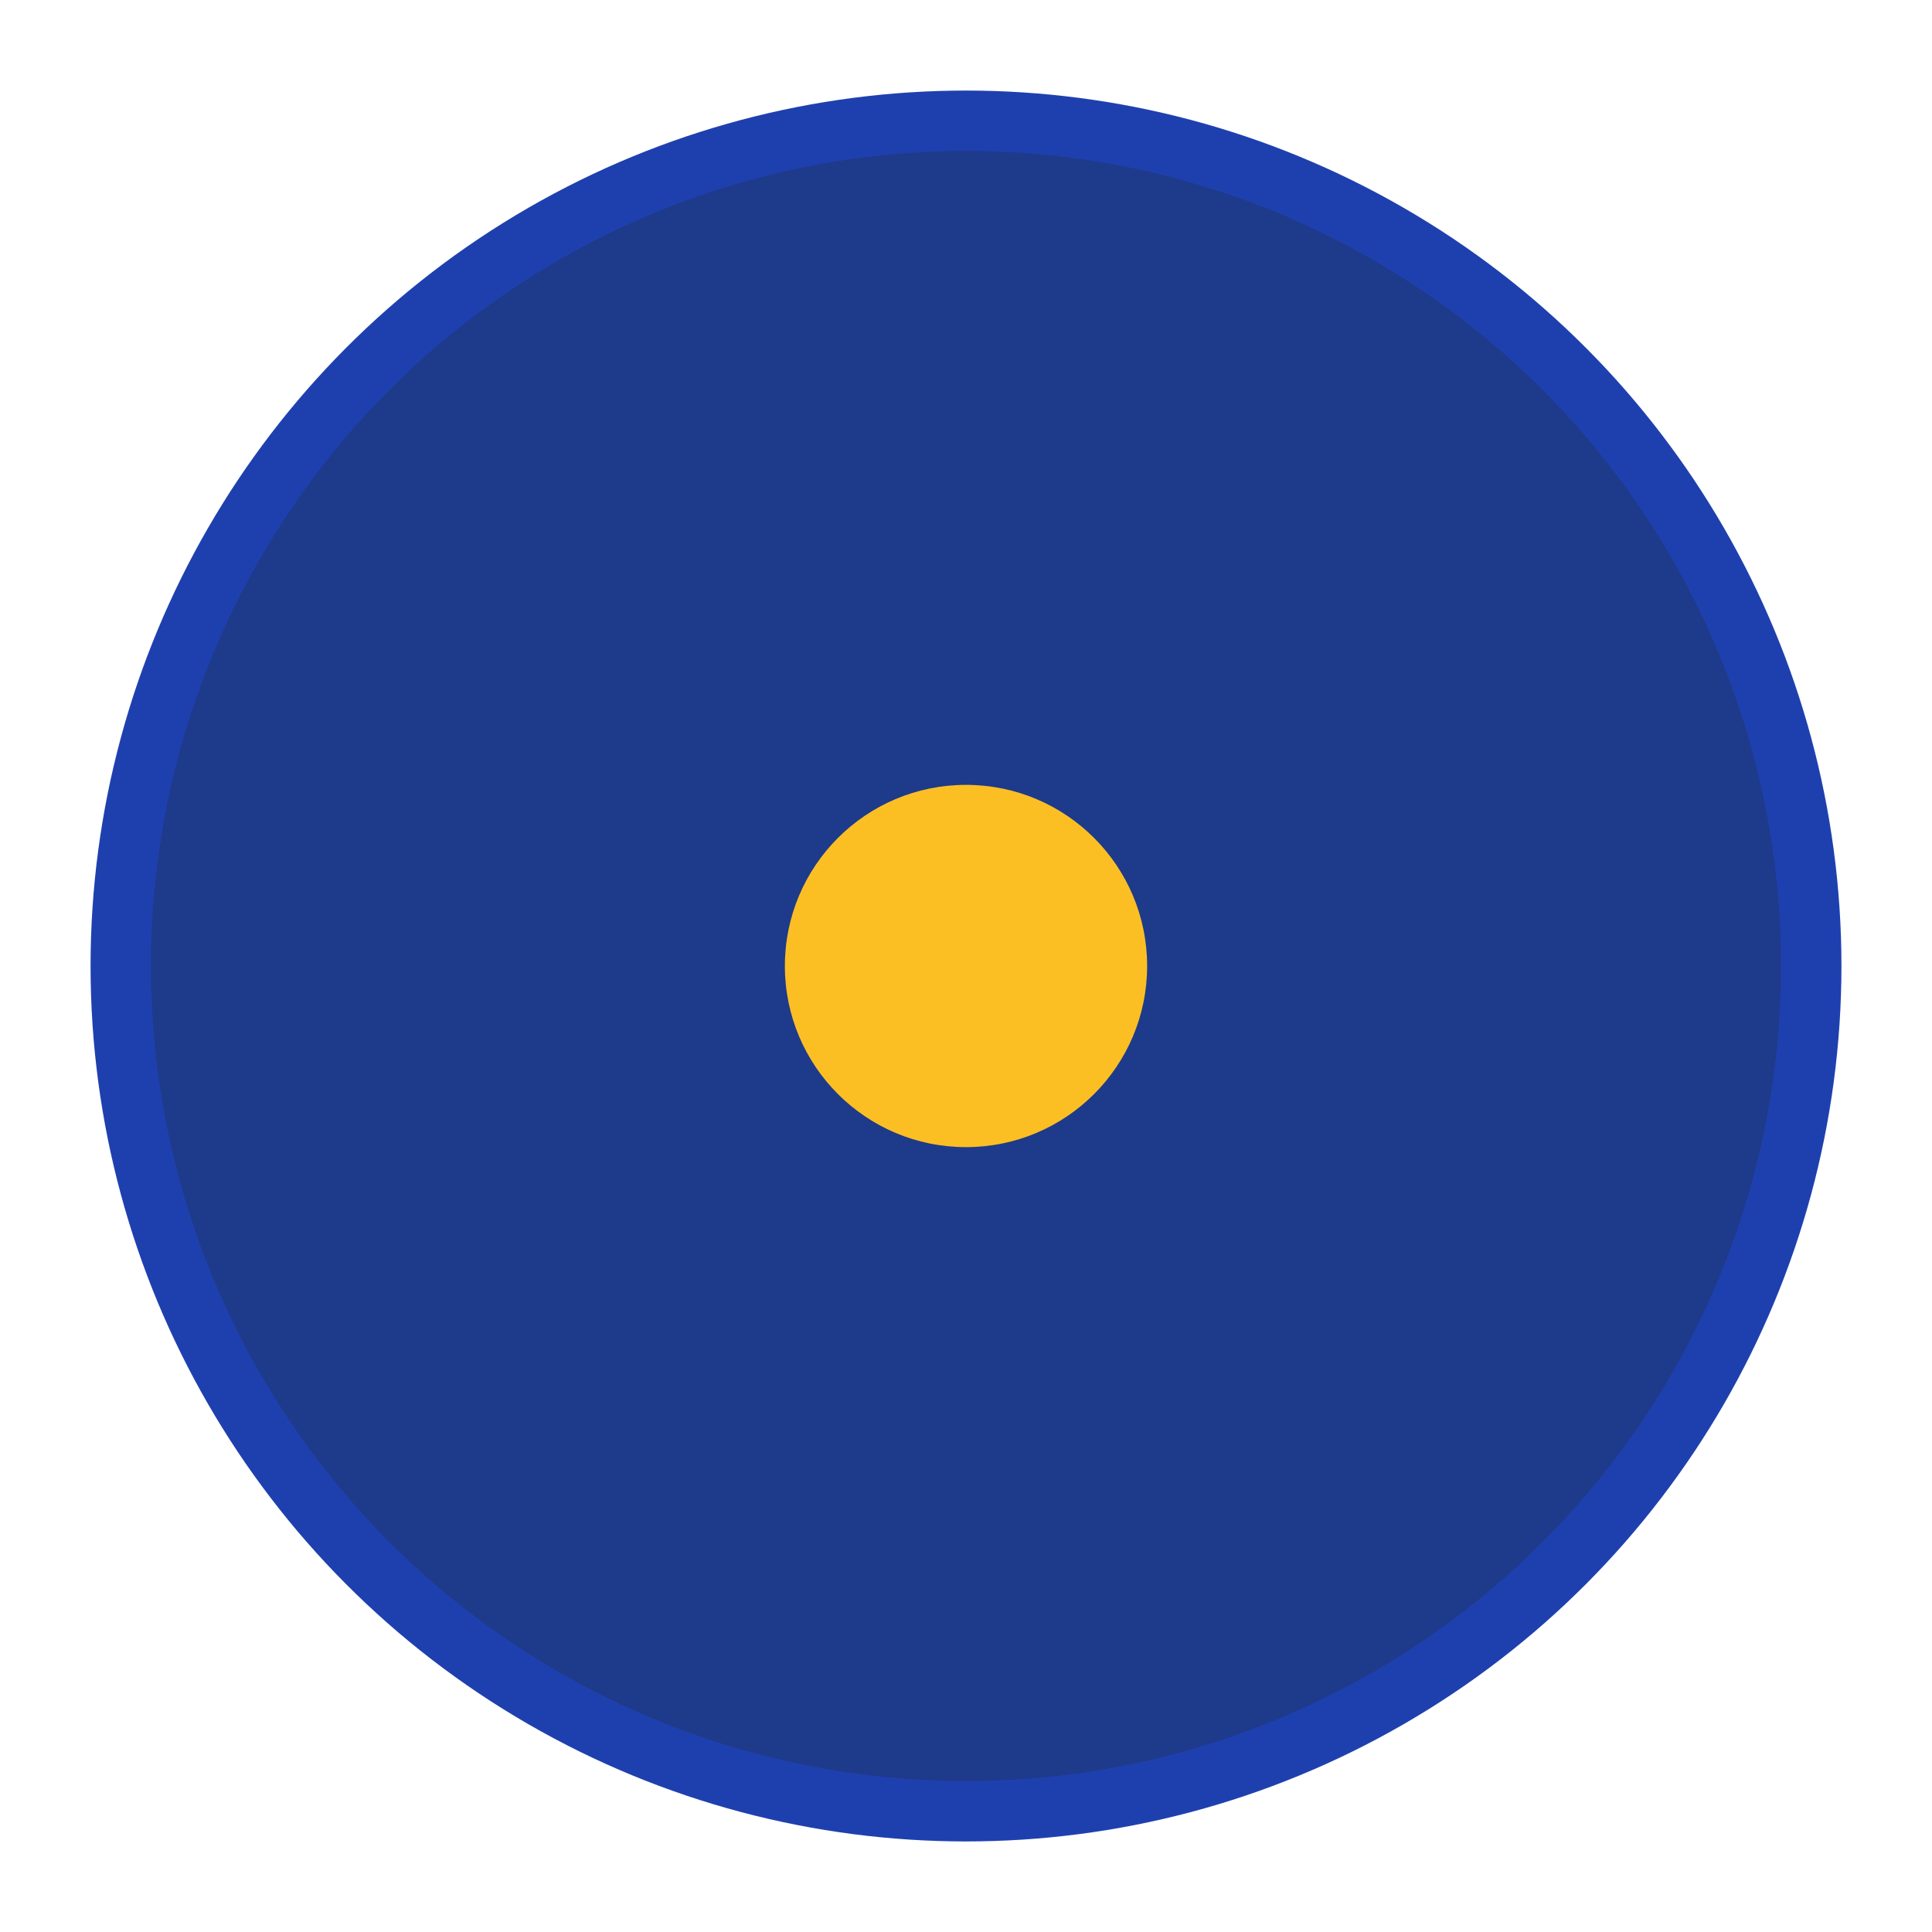
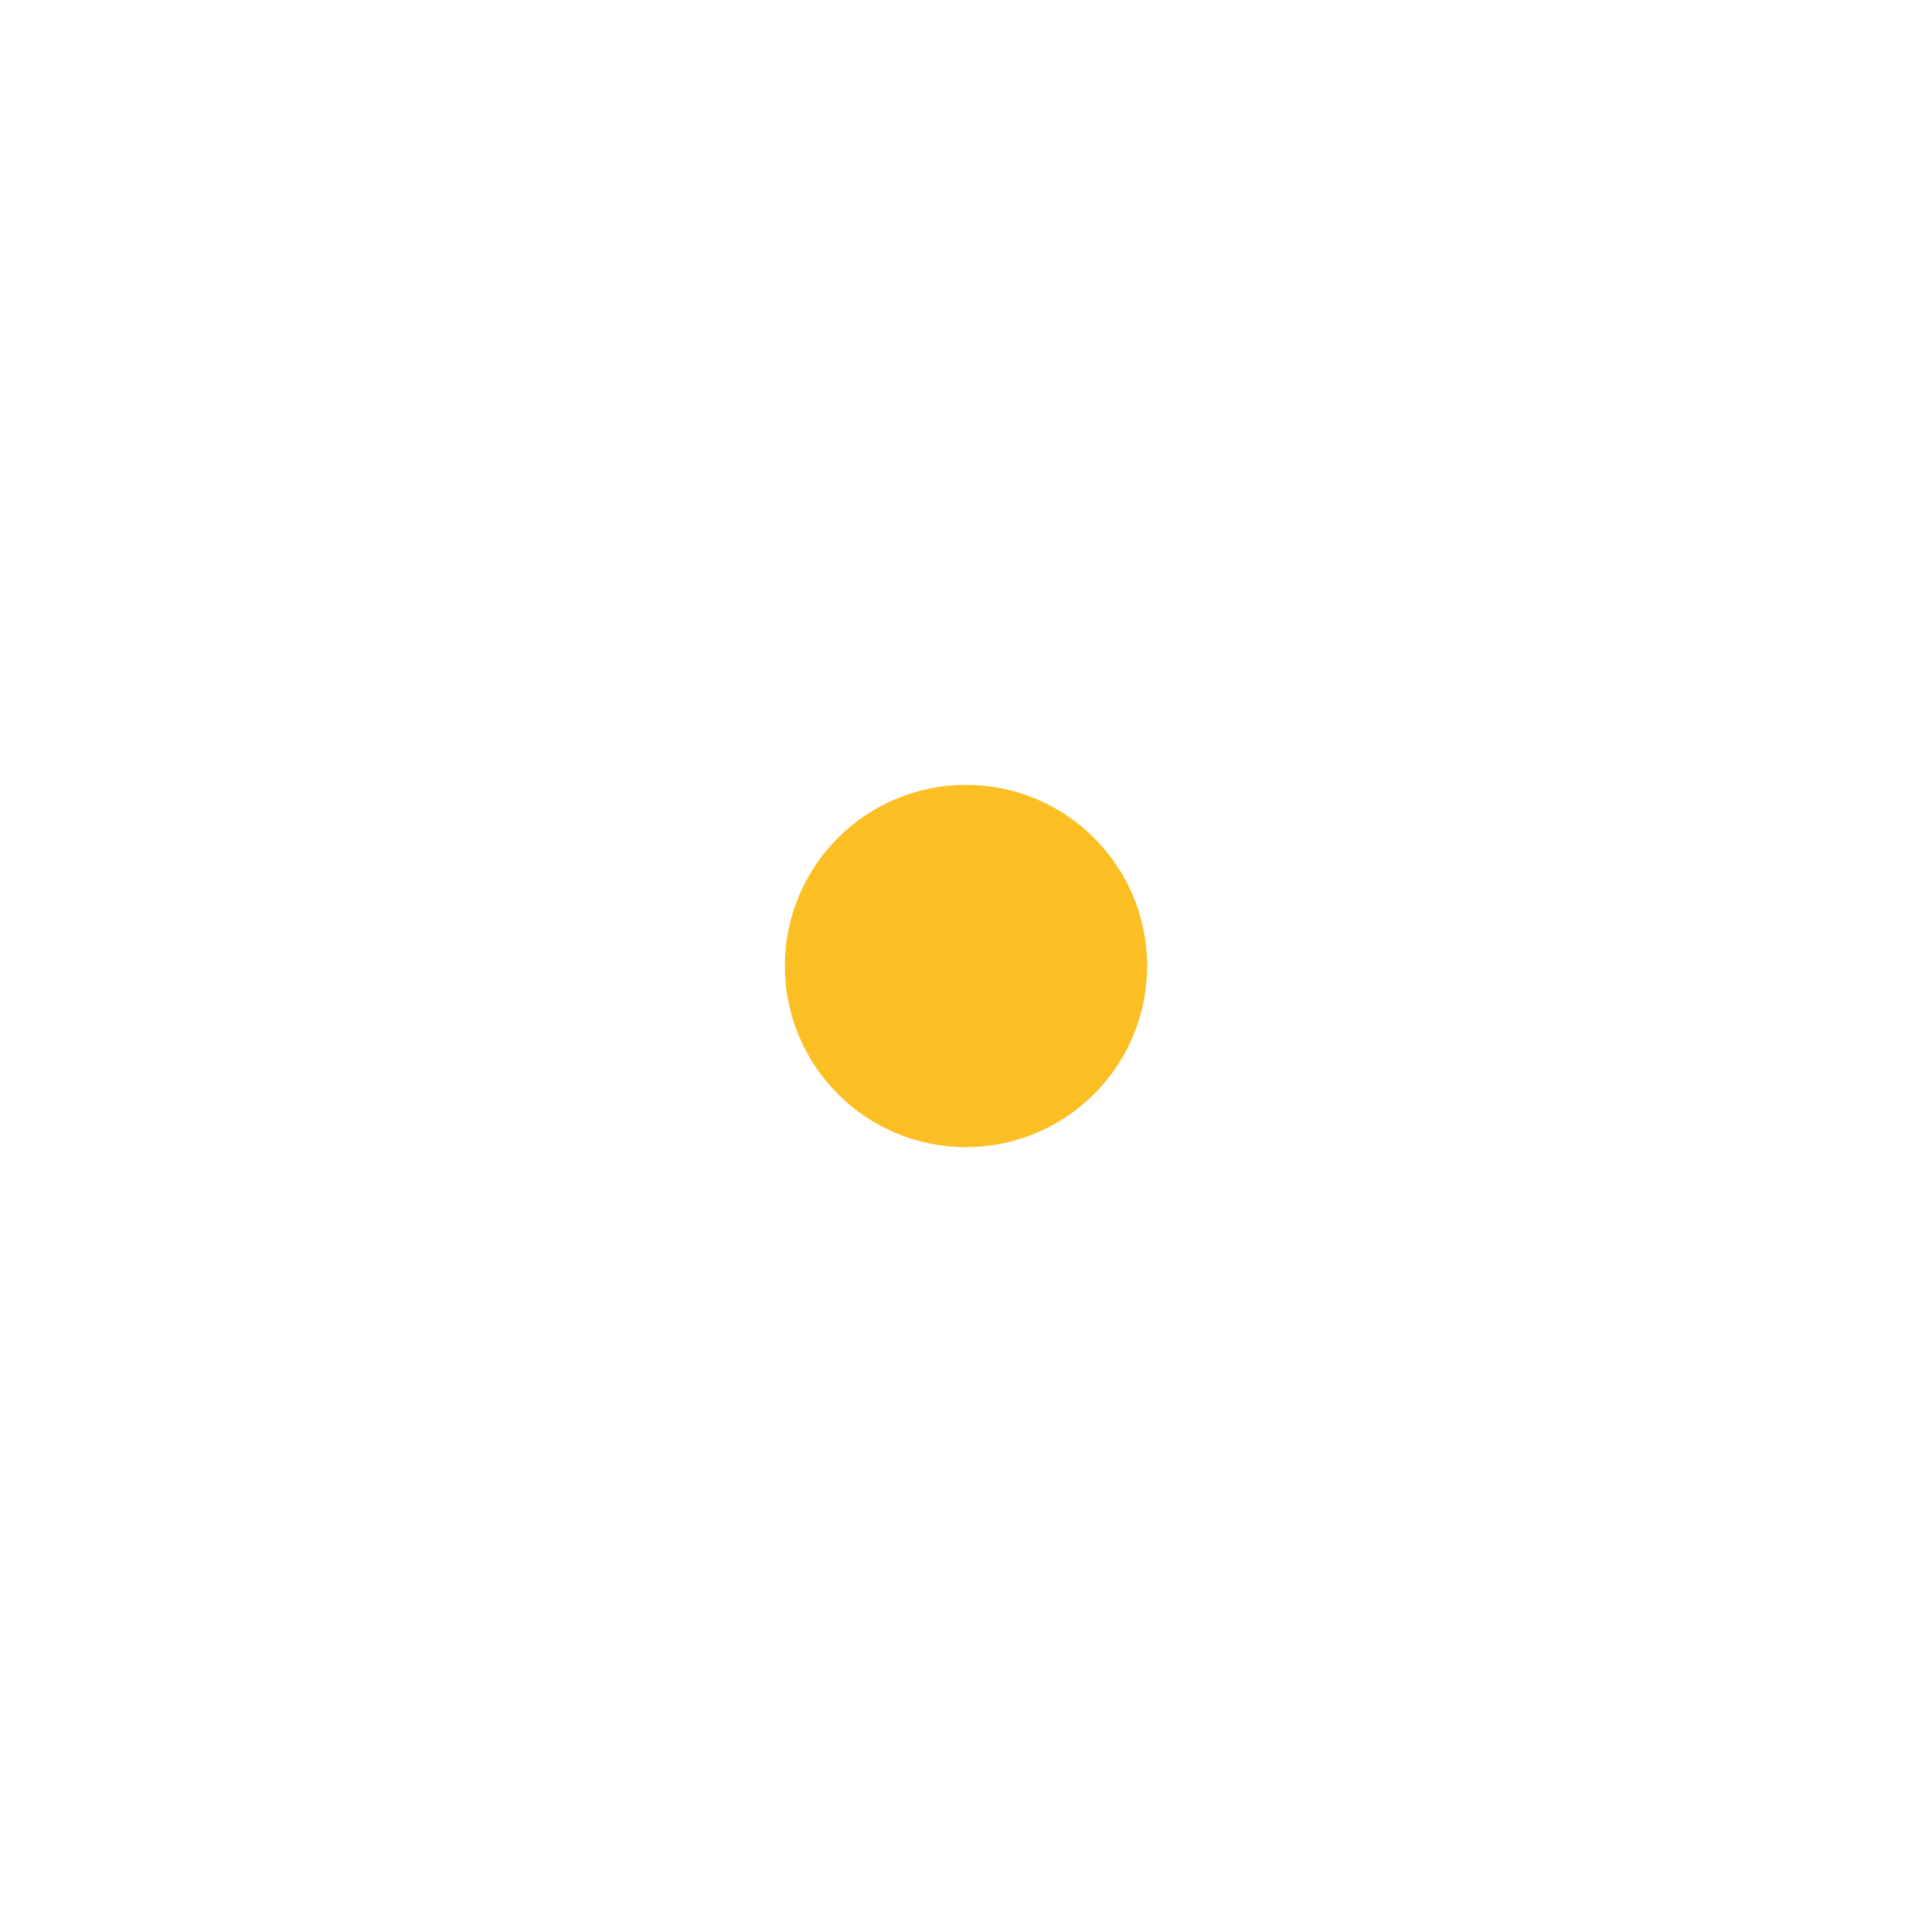
<svg xmlns="http://www.w3.org/2000/svg" viewBox="0 0 32 32">
-   <circle cx="16" cy="16" r="14" fill="#1e3a8a" stroke="#1e40af" stroke-width="1" />
  <circle cx="16" cy="16" r="3" fill="#fbbf24" />
</svg>